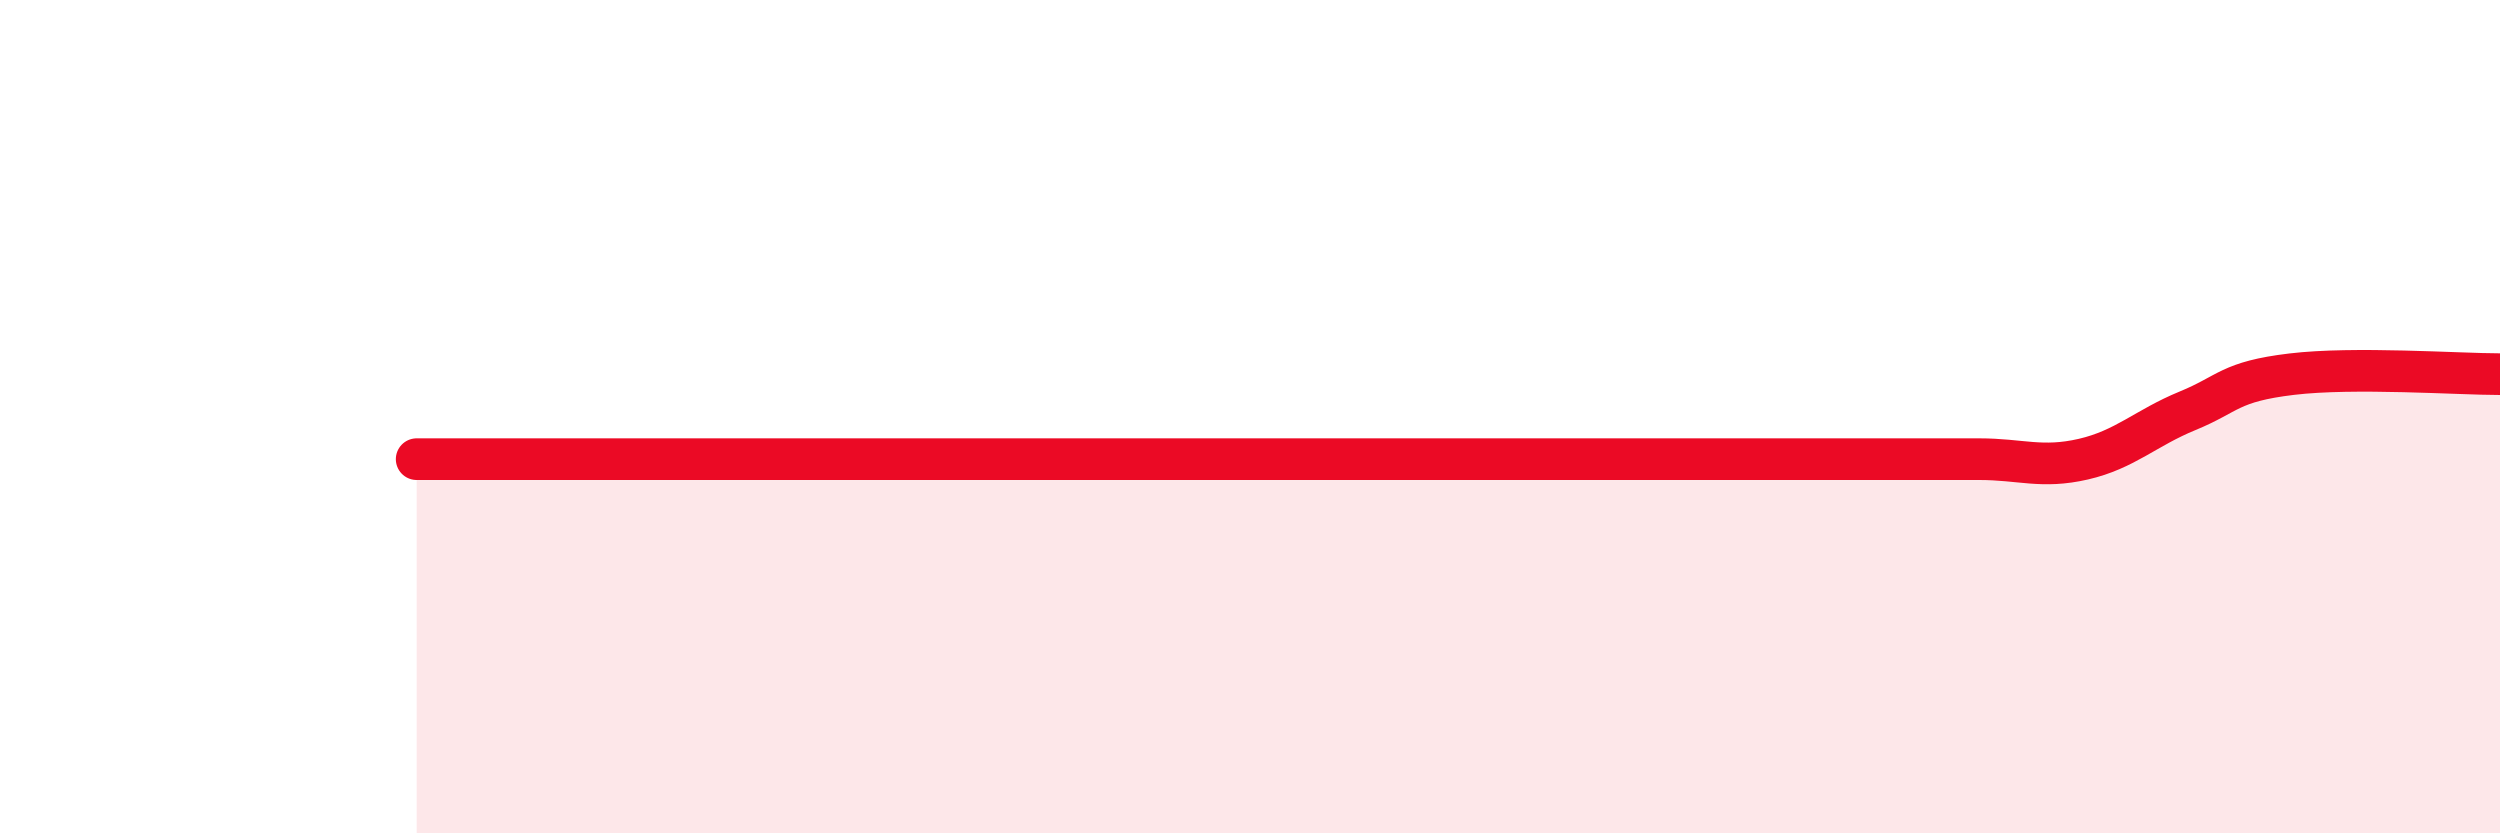
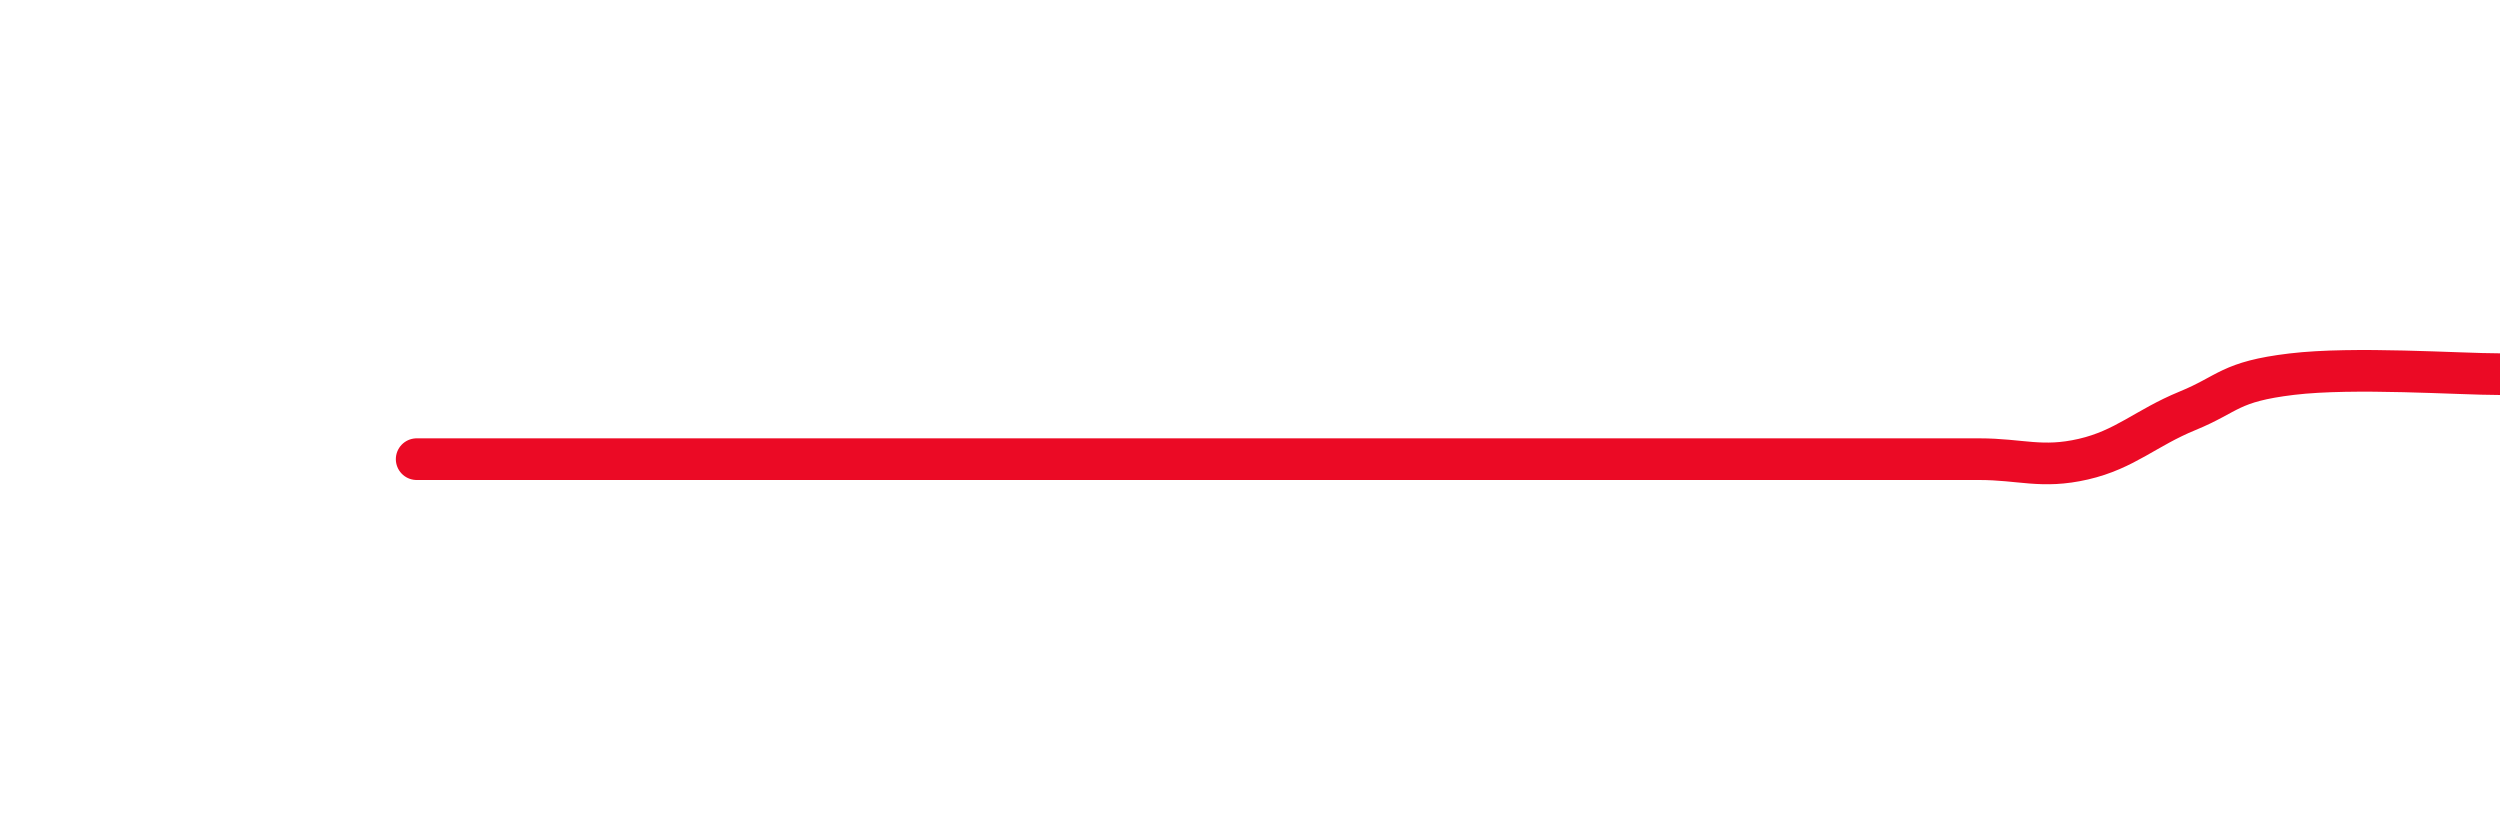
<svg xmlns="http://www.w3.org/2000/svg" width="60" height="20" viewBox="0 0 60 20">
-   <path d="M 10,11.02 C 10.5,11.02 11.5,11.02 12.5,11.02 C 13.5,11.02 14,11.02 15,11.02 C 16,11.02 16.5,11.02 17.5,11.02 C 18.5,11.02 19,11.02 20,11.02 C 21,11.02 21.5,11.02 22.5,11.02 C 23.5,11.02 24,11.02 25,11.02 C 26,11.02 26.5,11.02 27.5,11.02 C 28.5,11.02 29,11.02 30,11.02 C 31,11.02 31.5,11.02 32.5,11.02 C 33.5,11.02 34,11.02 35,11.02 C 36,11.02 36.5,11.02 37.5,11.02 C 38.5,11.02 39,11.02 40,11.02 C 41,11.02 41.5,11.02 42.5,11.02 C 43.5,11.02 44,11.02 45,11.02 C 46,11.02 46.5,11.02 47.5,11.02 C 48.5,11.02 49,11.25 50,11.02 C 51,10.79 51.5,10.27 52.5,9.86 C 53.5,9.45 53.5,9.16 55,8.98 C 56.5,8.8 59,8.98 60,8.98L60 20L10 20Z" fill="#EB0A25" opacity="0.1" stroke-linecap="round" stroke-linejoin="round" />
  <path d="M 10,11.02 C 10.5,11.02 11.5,11.02 12.5,11.02 C 13.5,11.02 14,11.02 15,11.02 C 16,11.02 16.5,11.02 17.5,11.02 C 18.5,11.02 19,11.02 20,11.02 C 21,11.02 21.5,11.02 22.5,11.02 C 23.5,11.02 24,11.02 25,11.02 C 26,11.02 26.5,11.02 27.5,11.02 C 28.5,11.02 29,11.02 30,11.02 C 31,11.02 31.5,11.02 32.5,11.02 C 33.5,11.02 34,11.02 35,11.02 C 36,11.02 36.5,11.02 37.5,11.02 C 38.5,11.02 39,11.02 40,11.02 C 41,11.02 41.5,11.02 42.5,11.02 C 43.5,11.02 44,11.02 45,11.02 C 46,11.02 46.5,11.02 47.5,11.02 C 48.5,11.02 49,11.25 50,11.02 C 51,10.79 51.5,10.27 52.5,9.86 C 53.5,9.45 53.5,9.16 55,8.98 C 56.5,8.8 59,8.98 60,8.98" stroke="#EB0A25" stroke-width="1" fill="none" stroke-linecap="round" stroke-linejoin="round" />
</svg>